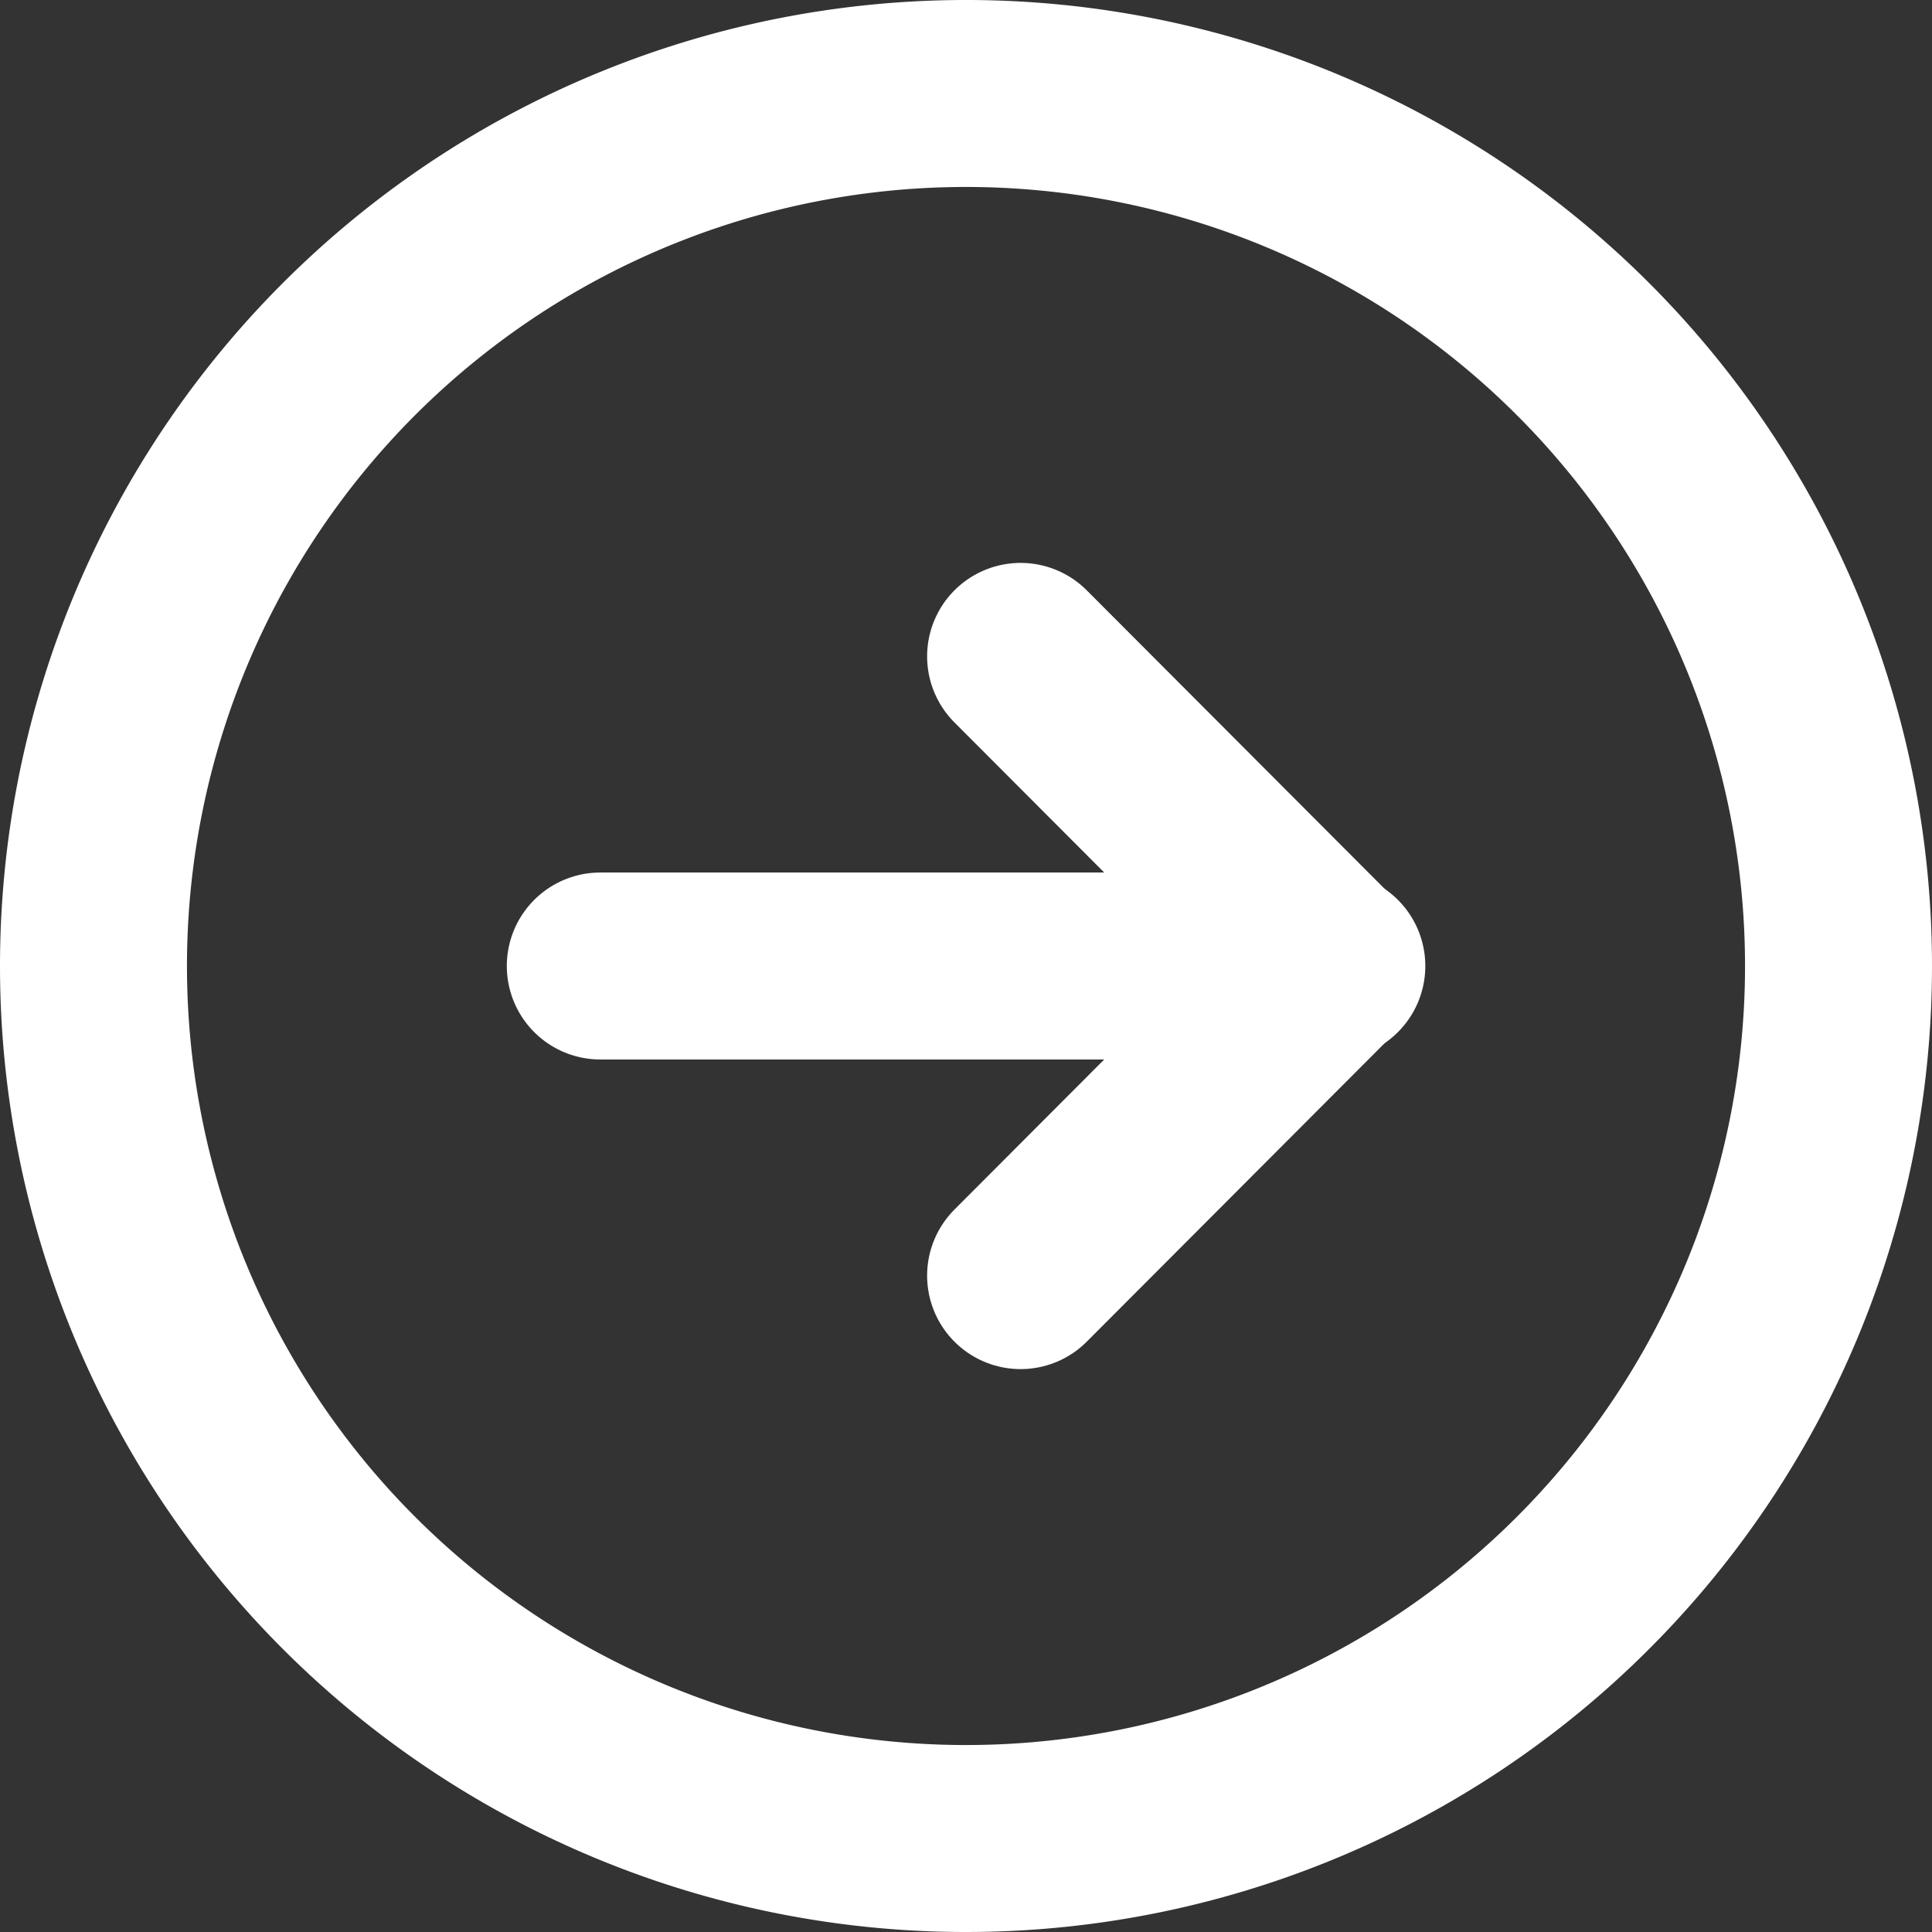
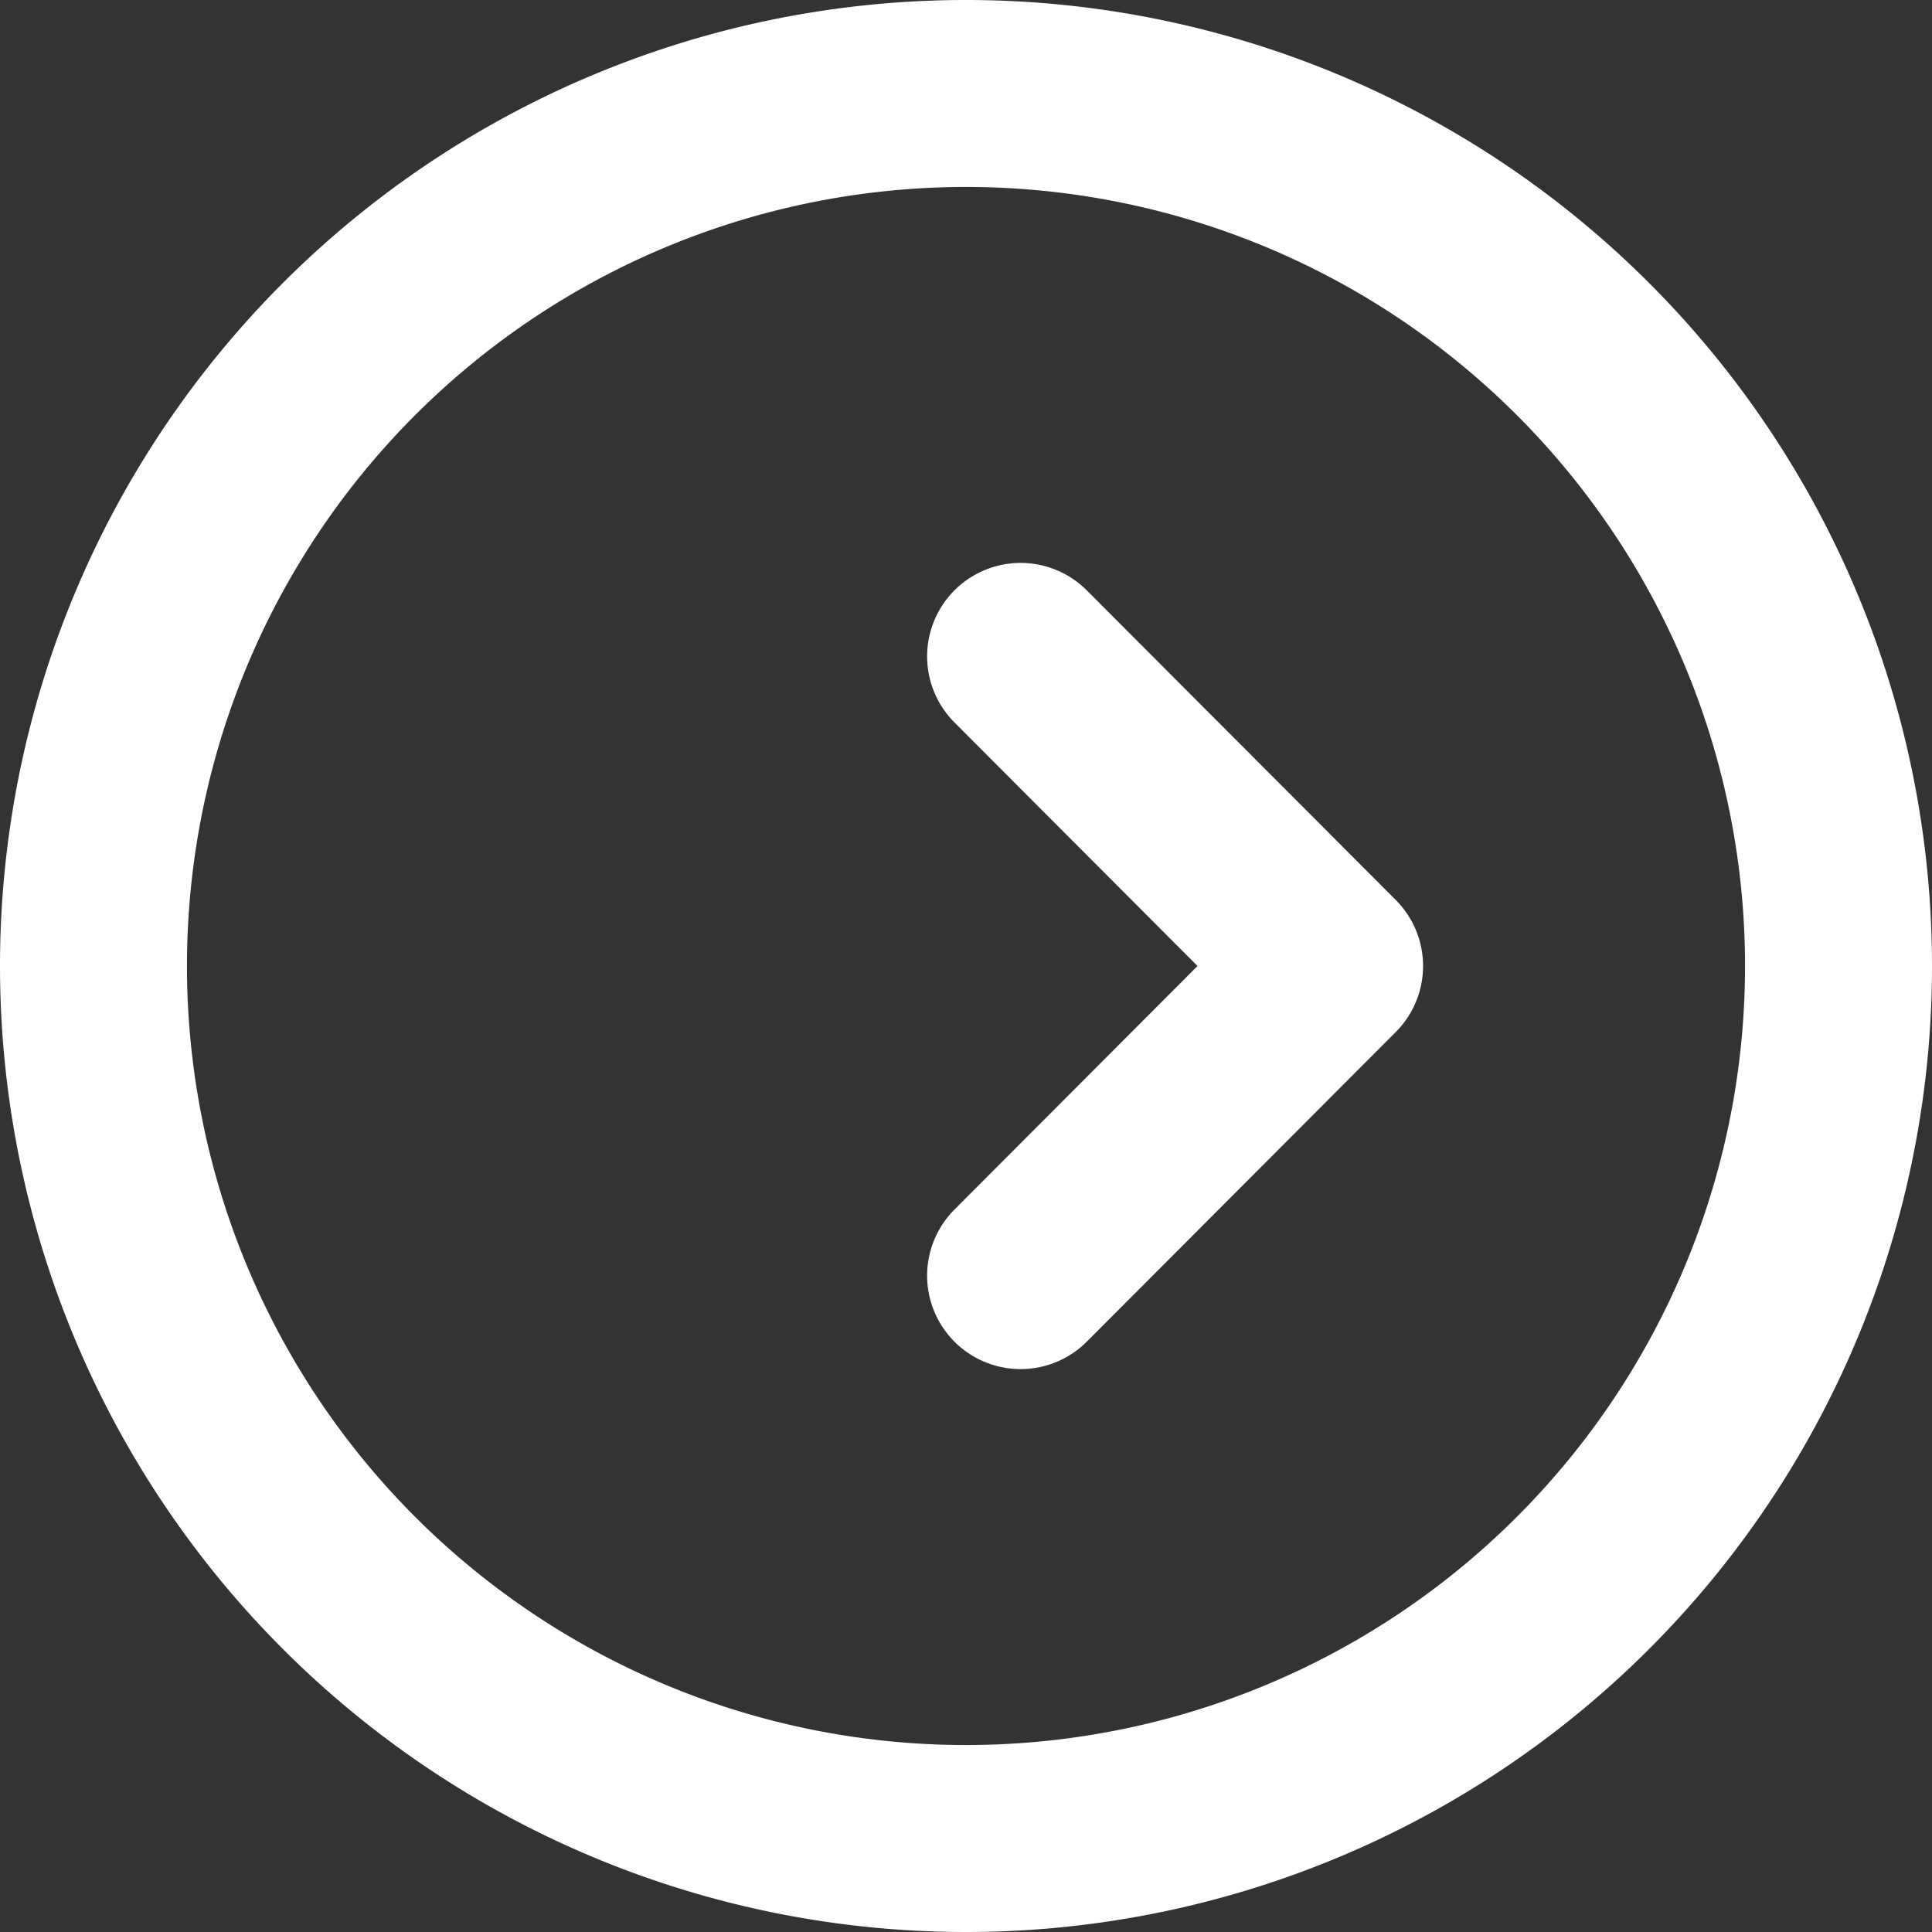
<svg xmlns="http://www.w3.org/2000/svg" width="15.5" height="15.5" viewBox="0 0 15.5 15.5">
  <rect x="0" y="0" width="15.5" height="15.5" fill="#333333" stroke="none" />
  <g id="Group_467488" data-name="Group 467488" transform="translate(-721.387 -625.25)">
-     <path id="Path_760159" data-name="Path 760159" d="M7482.5,353.5a7,7,0,1,0-7-7A7,7,0,0,0,7482.5,353.5Z" transform="translate(-6753.363 286.5)" fill="none" stroke="#fff" stroke-miterlimit="10" stroke-width="1.5" />
+     <path id="Path_760159" data-name="Path 760159" d="M7482.5,353.5a7,7,0,1,0-7-7A7,7,0,0,0,7482.5,353.5" transform="translate(-6753.363 286.5)" fill="none" stroke="#fff" stroke-miterlimit="10" stroke-width="1.5" />
    <path id="Path_760160" data-name="Path 760160" d="M7486.67,351.26l2.479-2.484-2.479-2.484" transform="translate(-6757.095 284.224)" fill="none" stroke="#fff" stroke-linecap="round" stroke-linejoin="round" stroke-width="1.5" />
-     <path id="Path_760161" data-name="Path 760161" d="M7481.62,350h5.869" transform="translate(-6755.417 283)" fill="none" stroke="#fff" stroke-linecap="round" stroke-linejoin="round" stroke-width="1.5" />
  </g>
</svg>